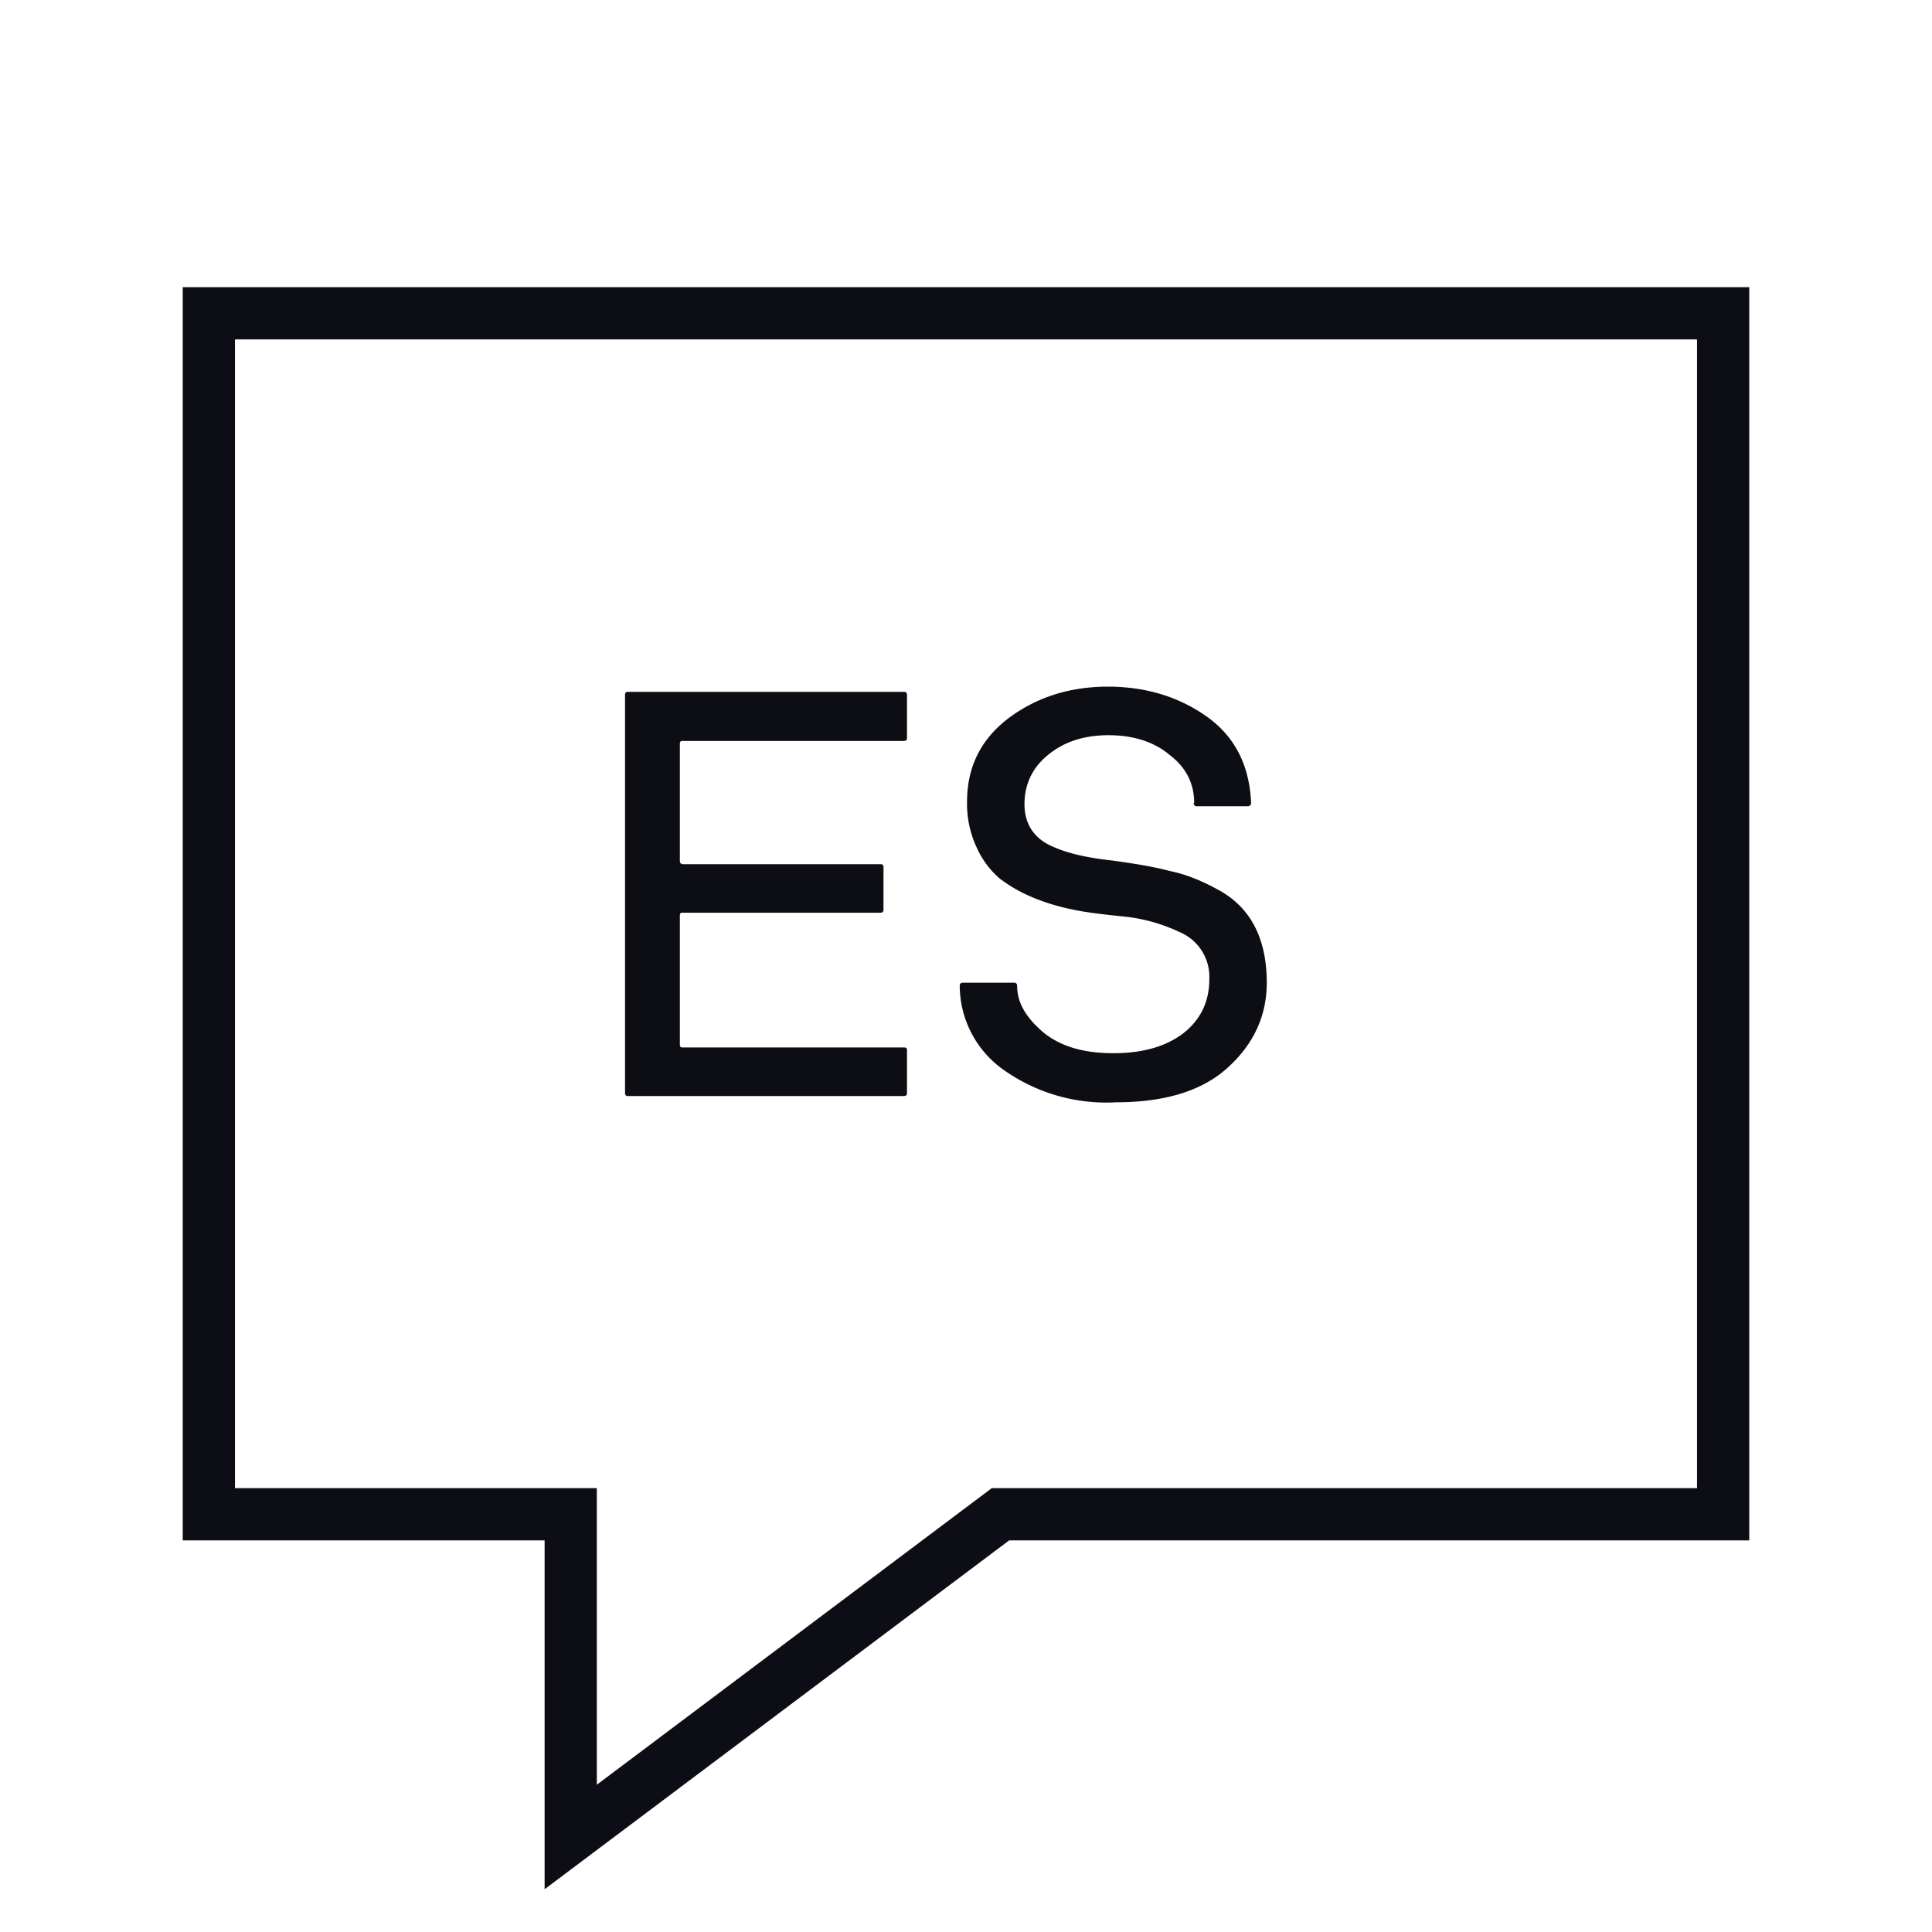
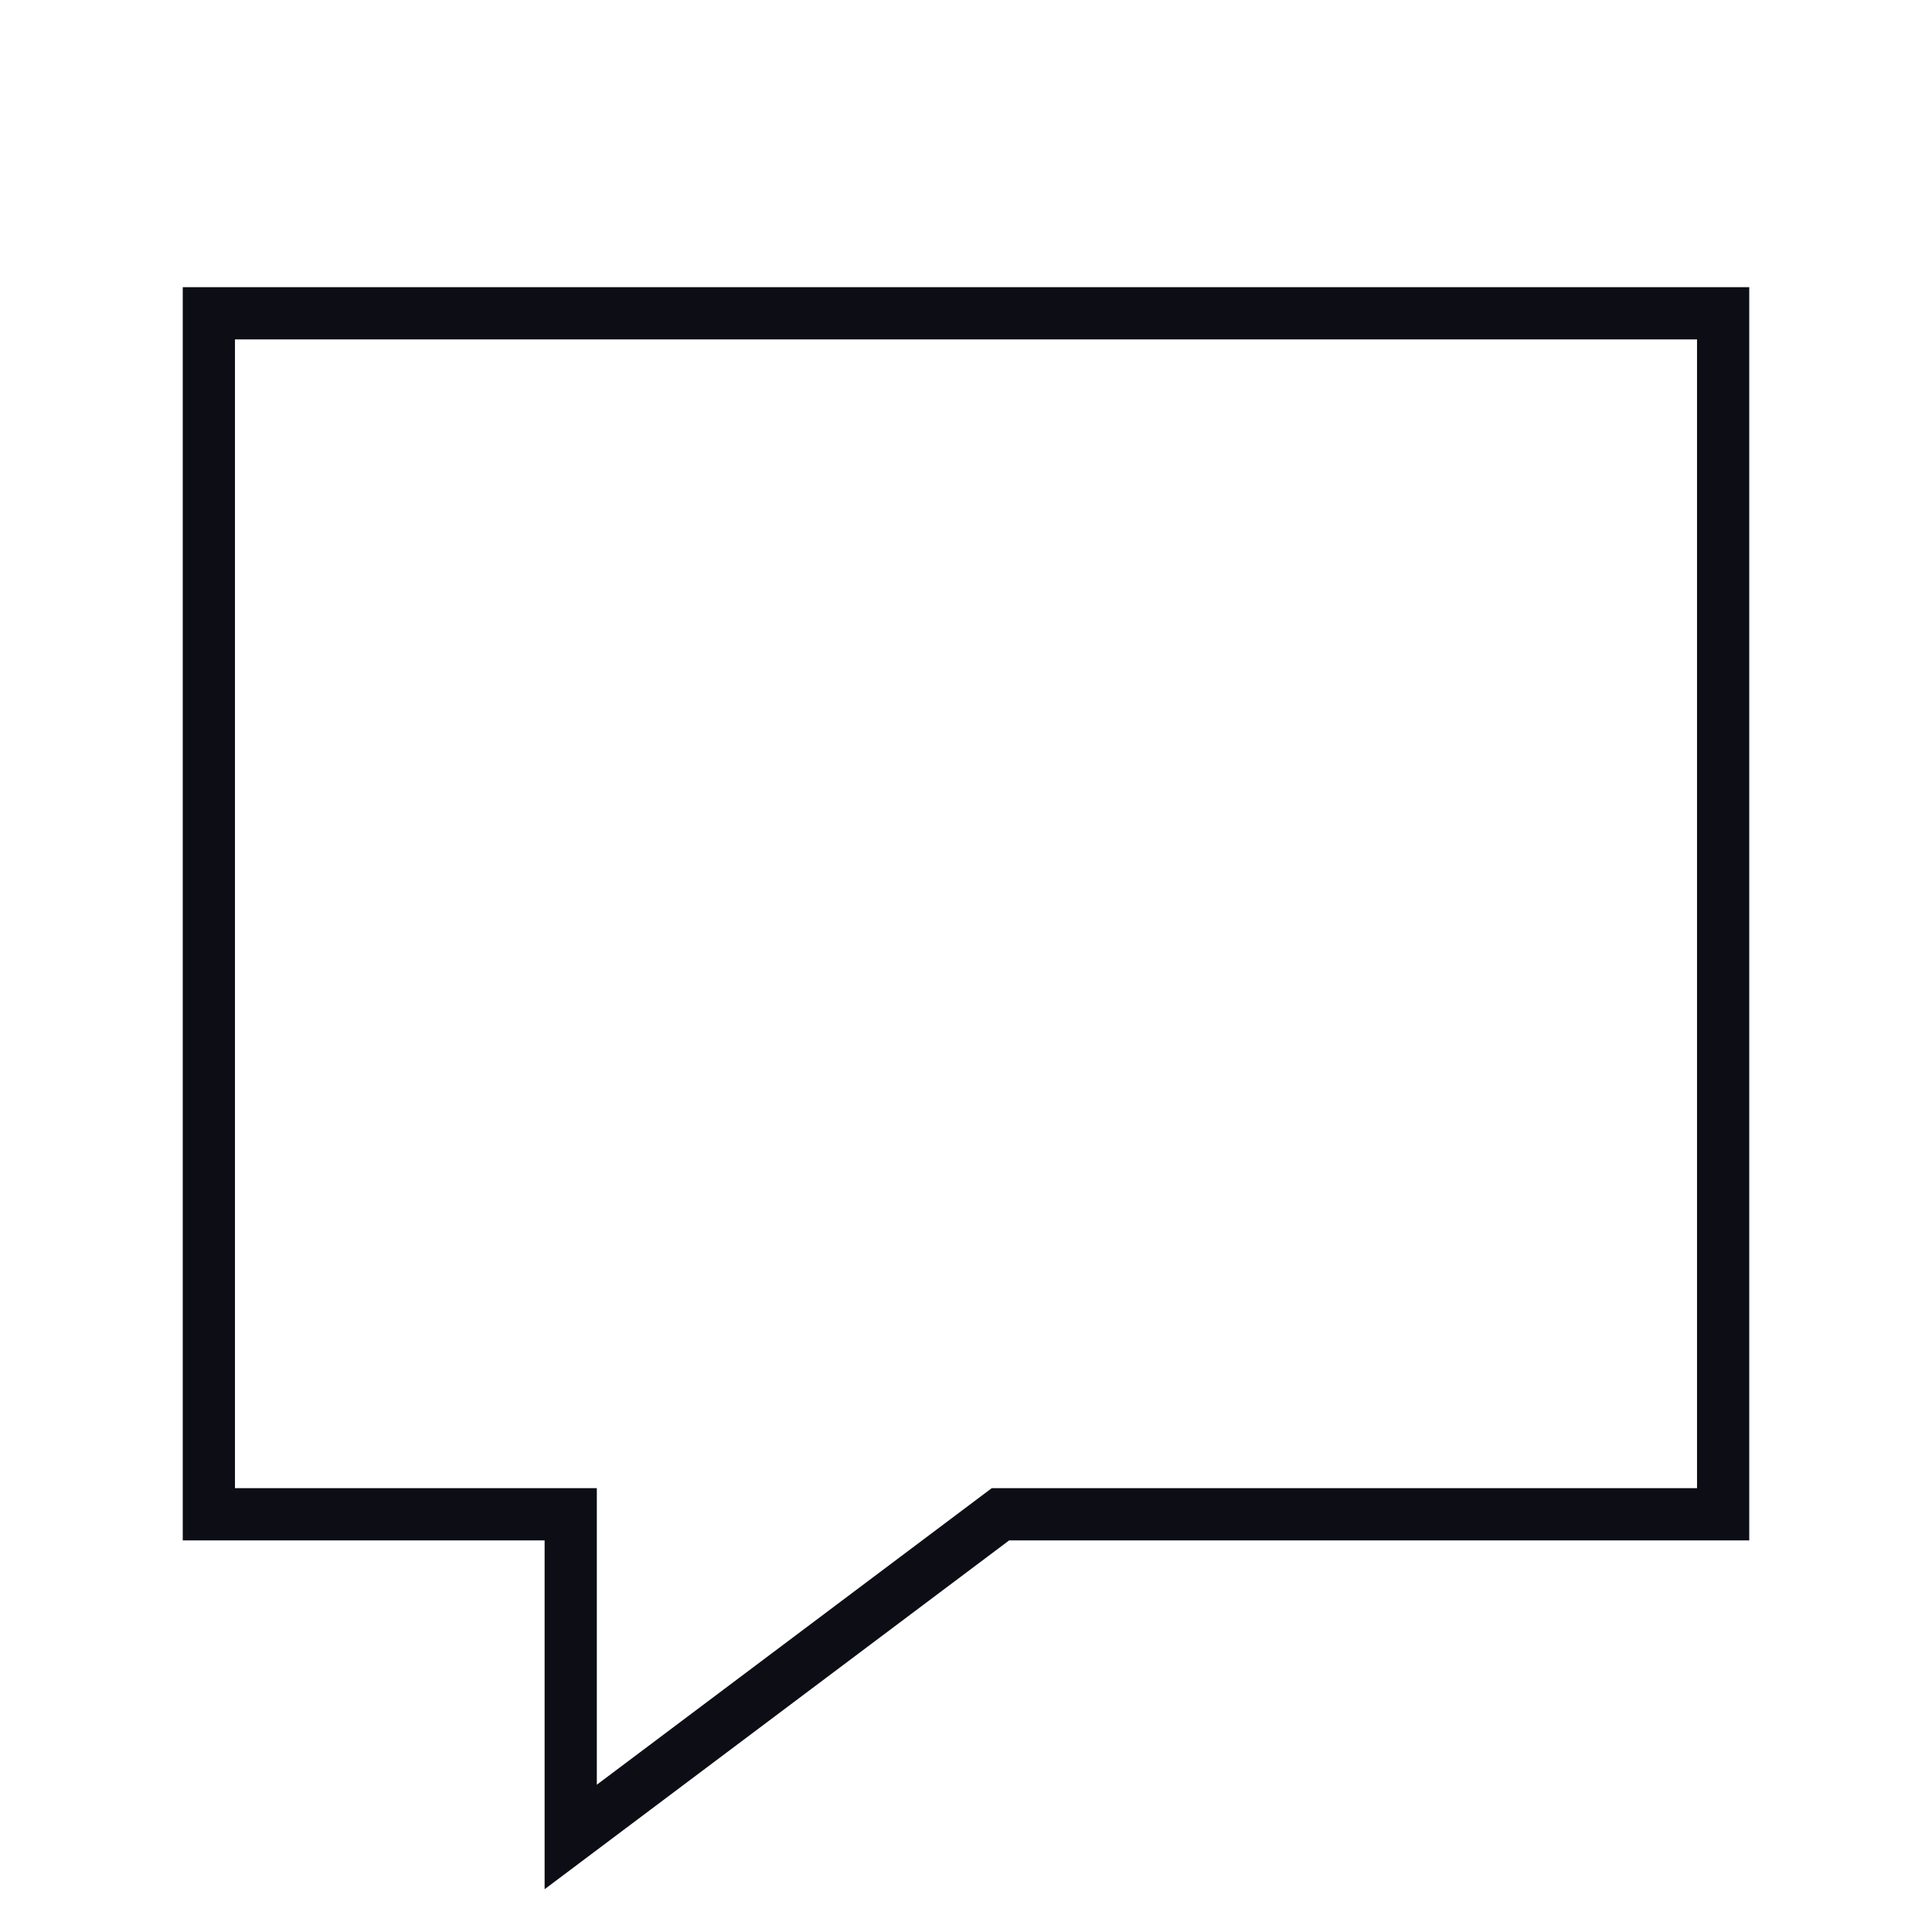
<svg xmlns="http://www.w3.org/2000/svg" width="37" height="37" fill="none" viewBox="0 0 37 37">
  <path stroke="#0D0E15" d="M10.93 29H4V6h29v23H19.16l-8.23 6.18V29Z" />
-   <path fill="#0D0E14" d="M11.97 13.3c0-.03.02-.05.05-.05h5.3c.03 0 .05.02.05.06v.83c0 .03-.02.05-.06.05h-4.24c-.04 0-.05.02-.05.06v2.24c0 .03.01.05.05.06h3.8c.03 0 .05.02.05.05v.82c0 .04-.02.06-.06.06h-3.8c-.03 0-.04.02-.04.06V20c0 .04.01.06.05.06h4.24c.04 0 .06.01.06.05v.83c0 .03-.02.05-.06.05h-5.29c-.03 0-.05-.02-.05-.05V13.3Zm10.9 2.08c0-.38-.16-.69-.48-.93-.3-.25-.7-.37-1.16-.37-.46 0-.84.12-1.15.37-.3.24-.46.56-.46.95 0 .4.2.68.58.83.28.12.64.2 1.1.25.44.06.8.12 1.1.2.3.06.6.18.91.35.63.33.95.93.95 1.79 0 .62-.24 1.16-.73 1.61-.48.45-1.2.68-2.15.68a3.4 3.4 0 0 1-2.2-.65 1.98 1.98 0 0 1-.8-1.58c0-.04.02-.06.06-.06h.98c.04 0 .06.02.06.07 0 .31.17.6.5.88.33.27.77.4 1.34.4.57 0 1.01-.13 1.34-.38.33-.26.5-.6.5-1.04a.93.93 0 0 0-.57-.9 3.27 3.27 0 0 0-1.09-.3c-.4-.04-.72-.08-.95-.13a4.07 4.07 0 0 1-.74-.22c-.27-.11-.49-.24-.67-.38a1.7 1.7 0 0 1-.44-.6 1.97 1.97 0 0 1-.18-.86c0-.67.26-1.2.8-1.61.54-.4 1.17-.6 1.9-.6s1.37.2 1.9.58c.53.38.81.93.84 1.65 0 .03-.02.05-.05.06h-1c-.03 0-.05-.03-.05-.06Z" />
</svg>